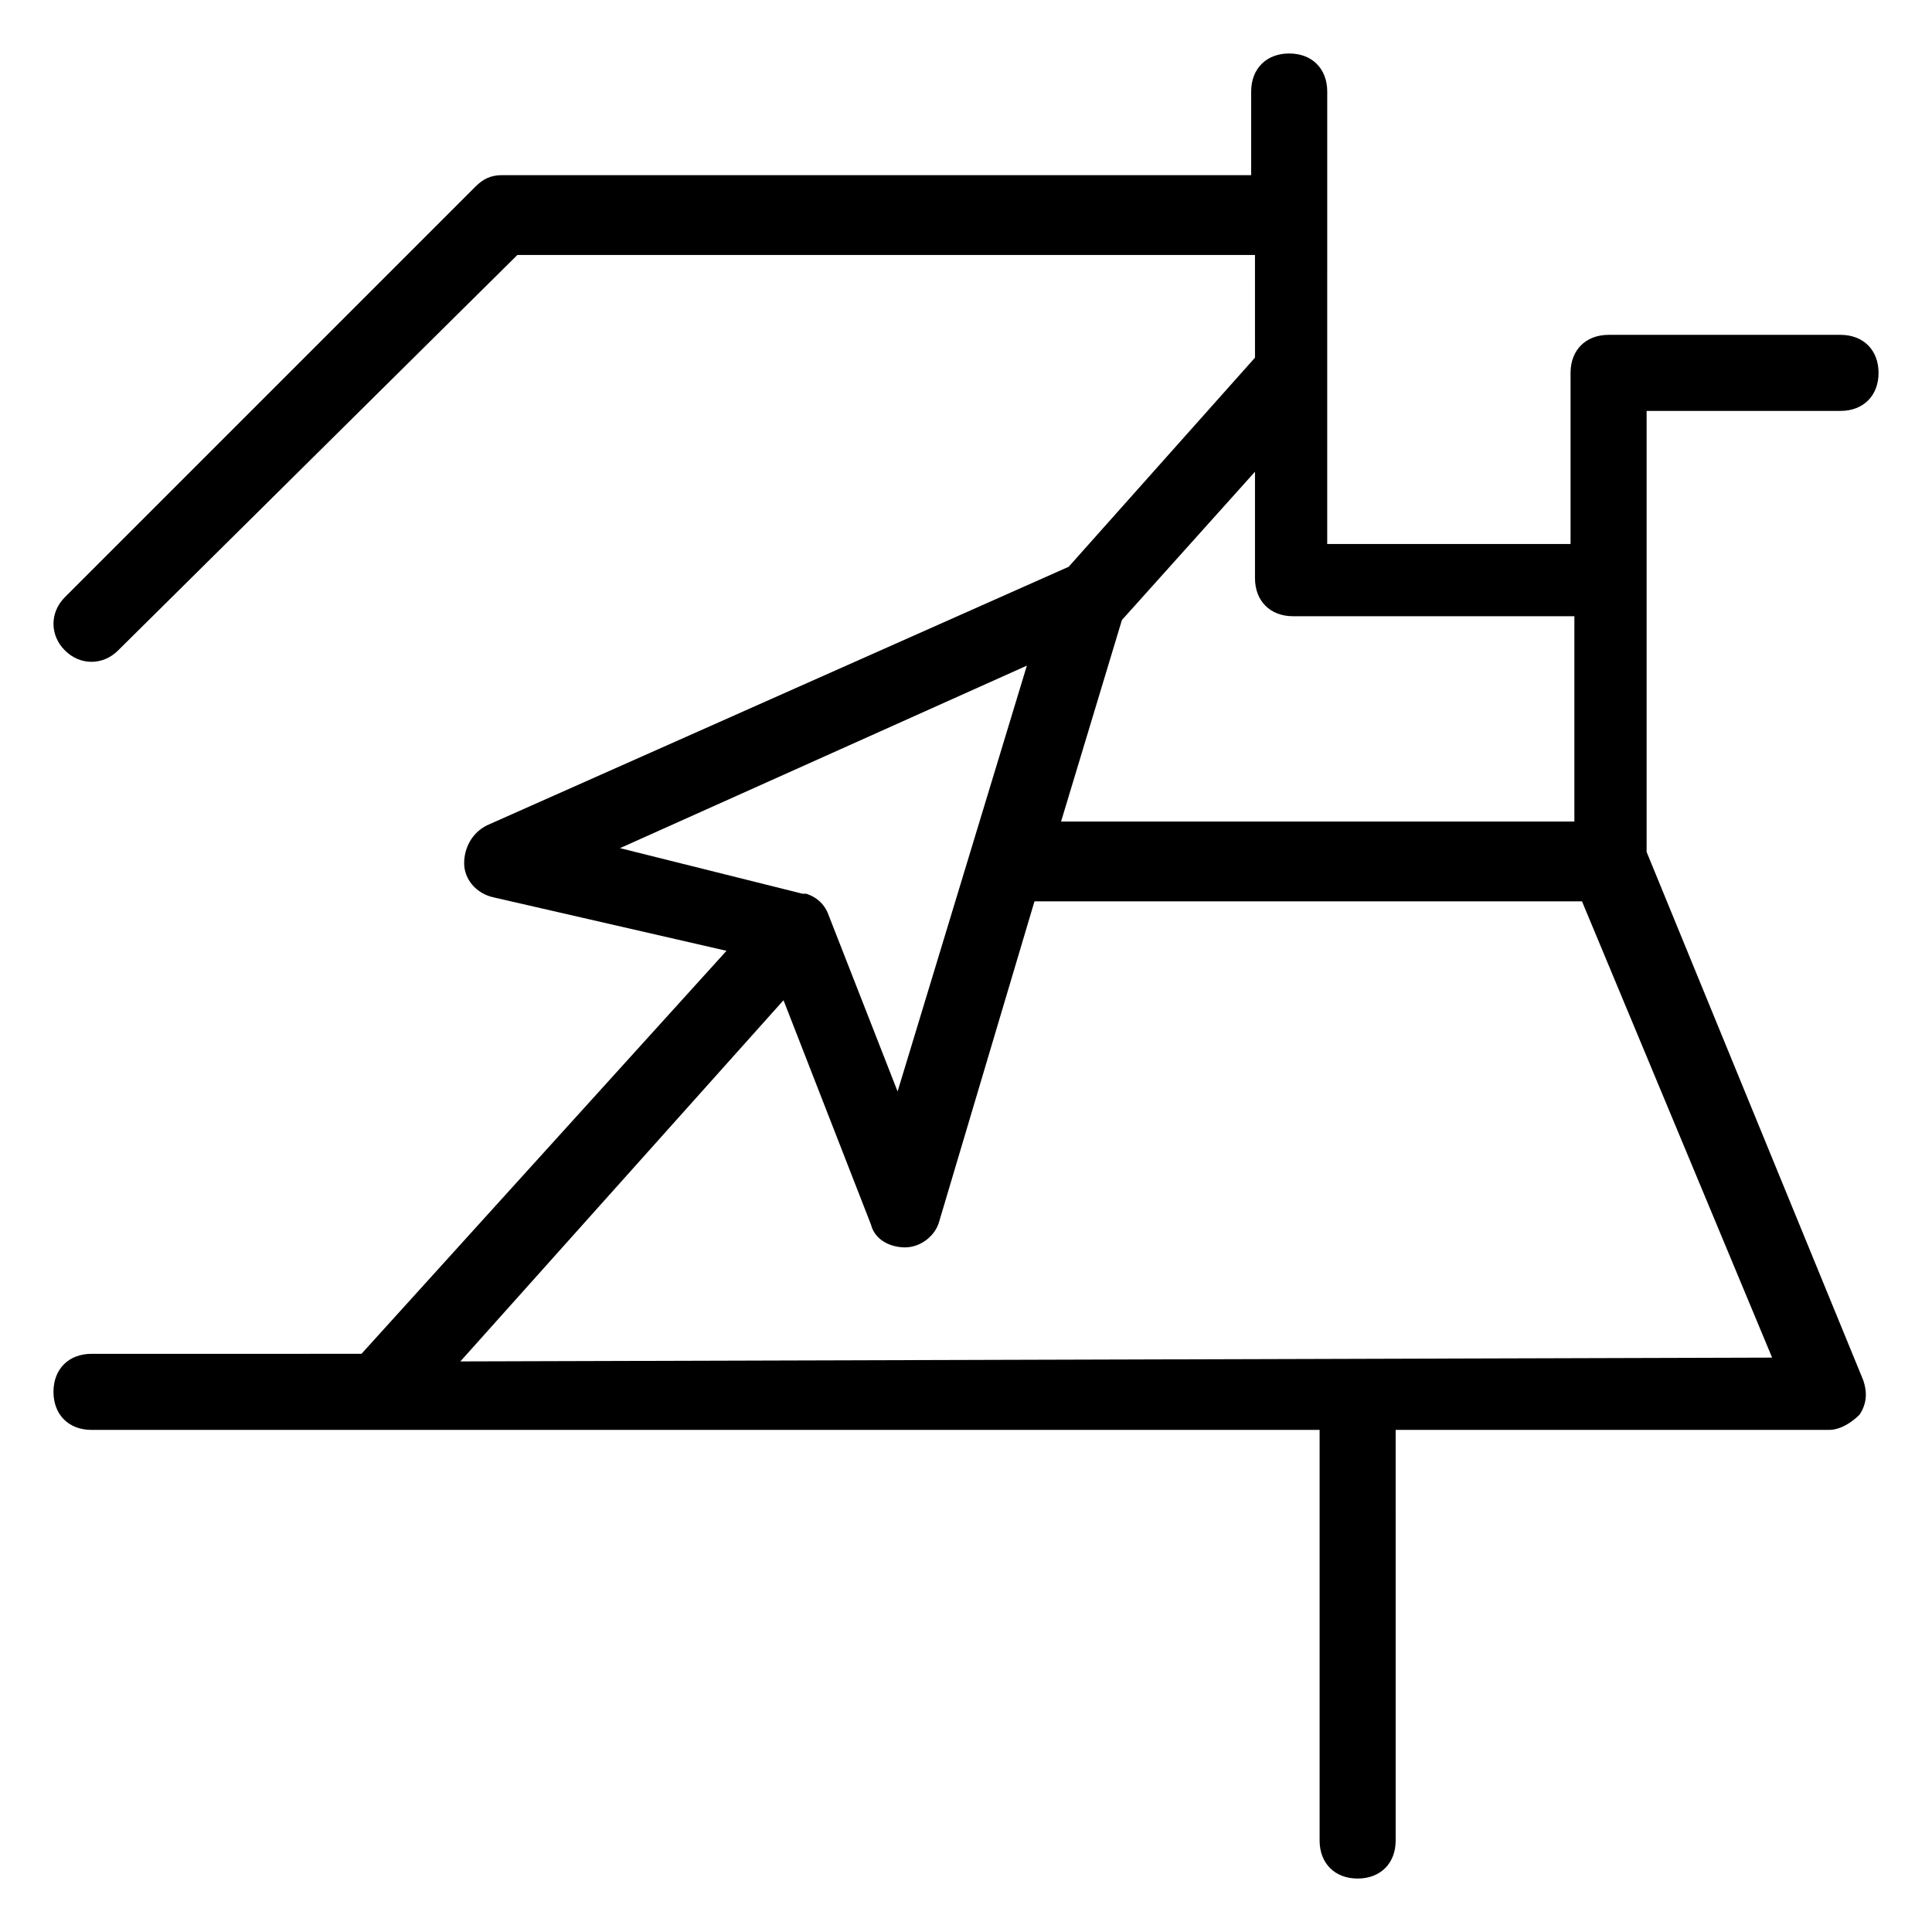
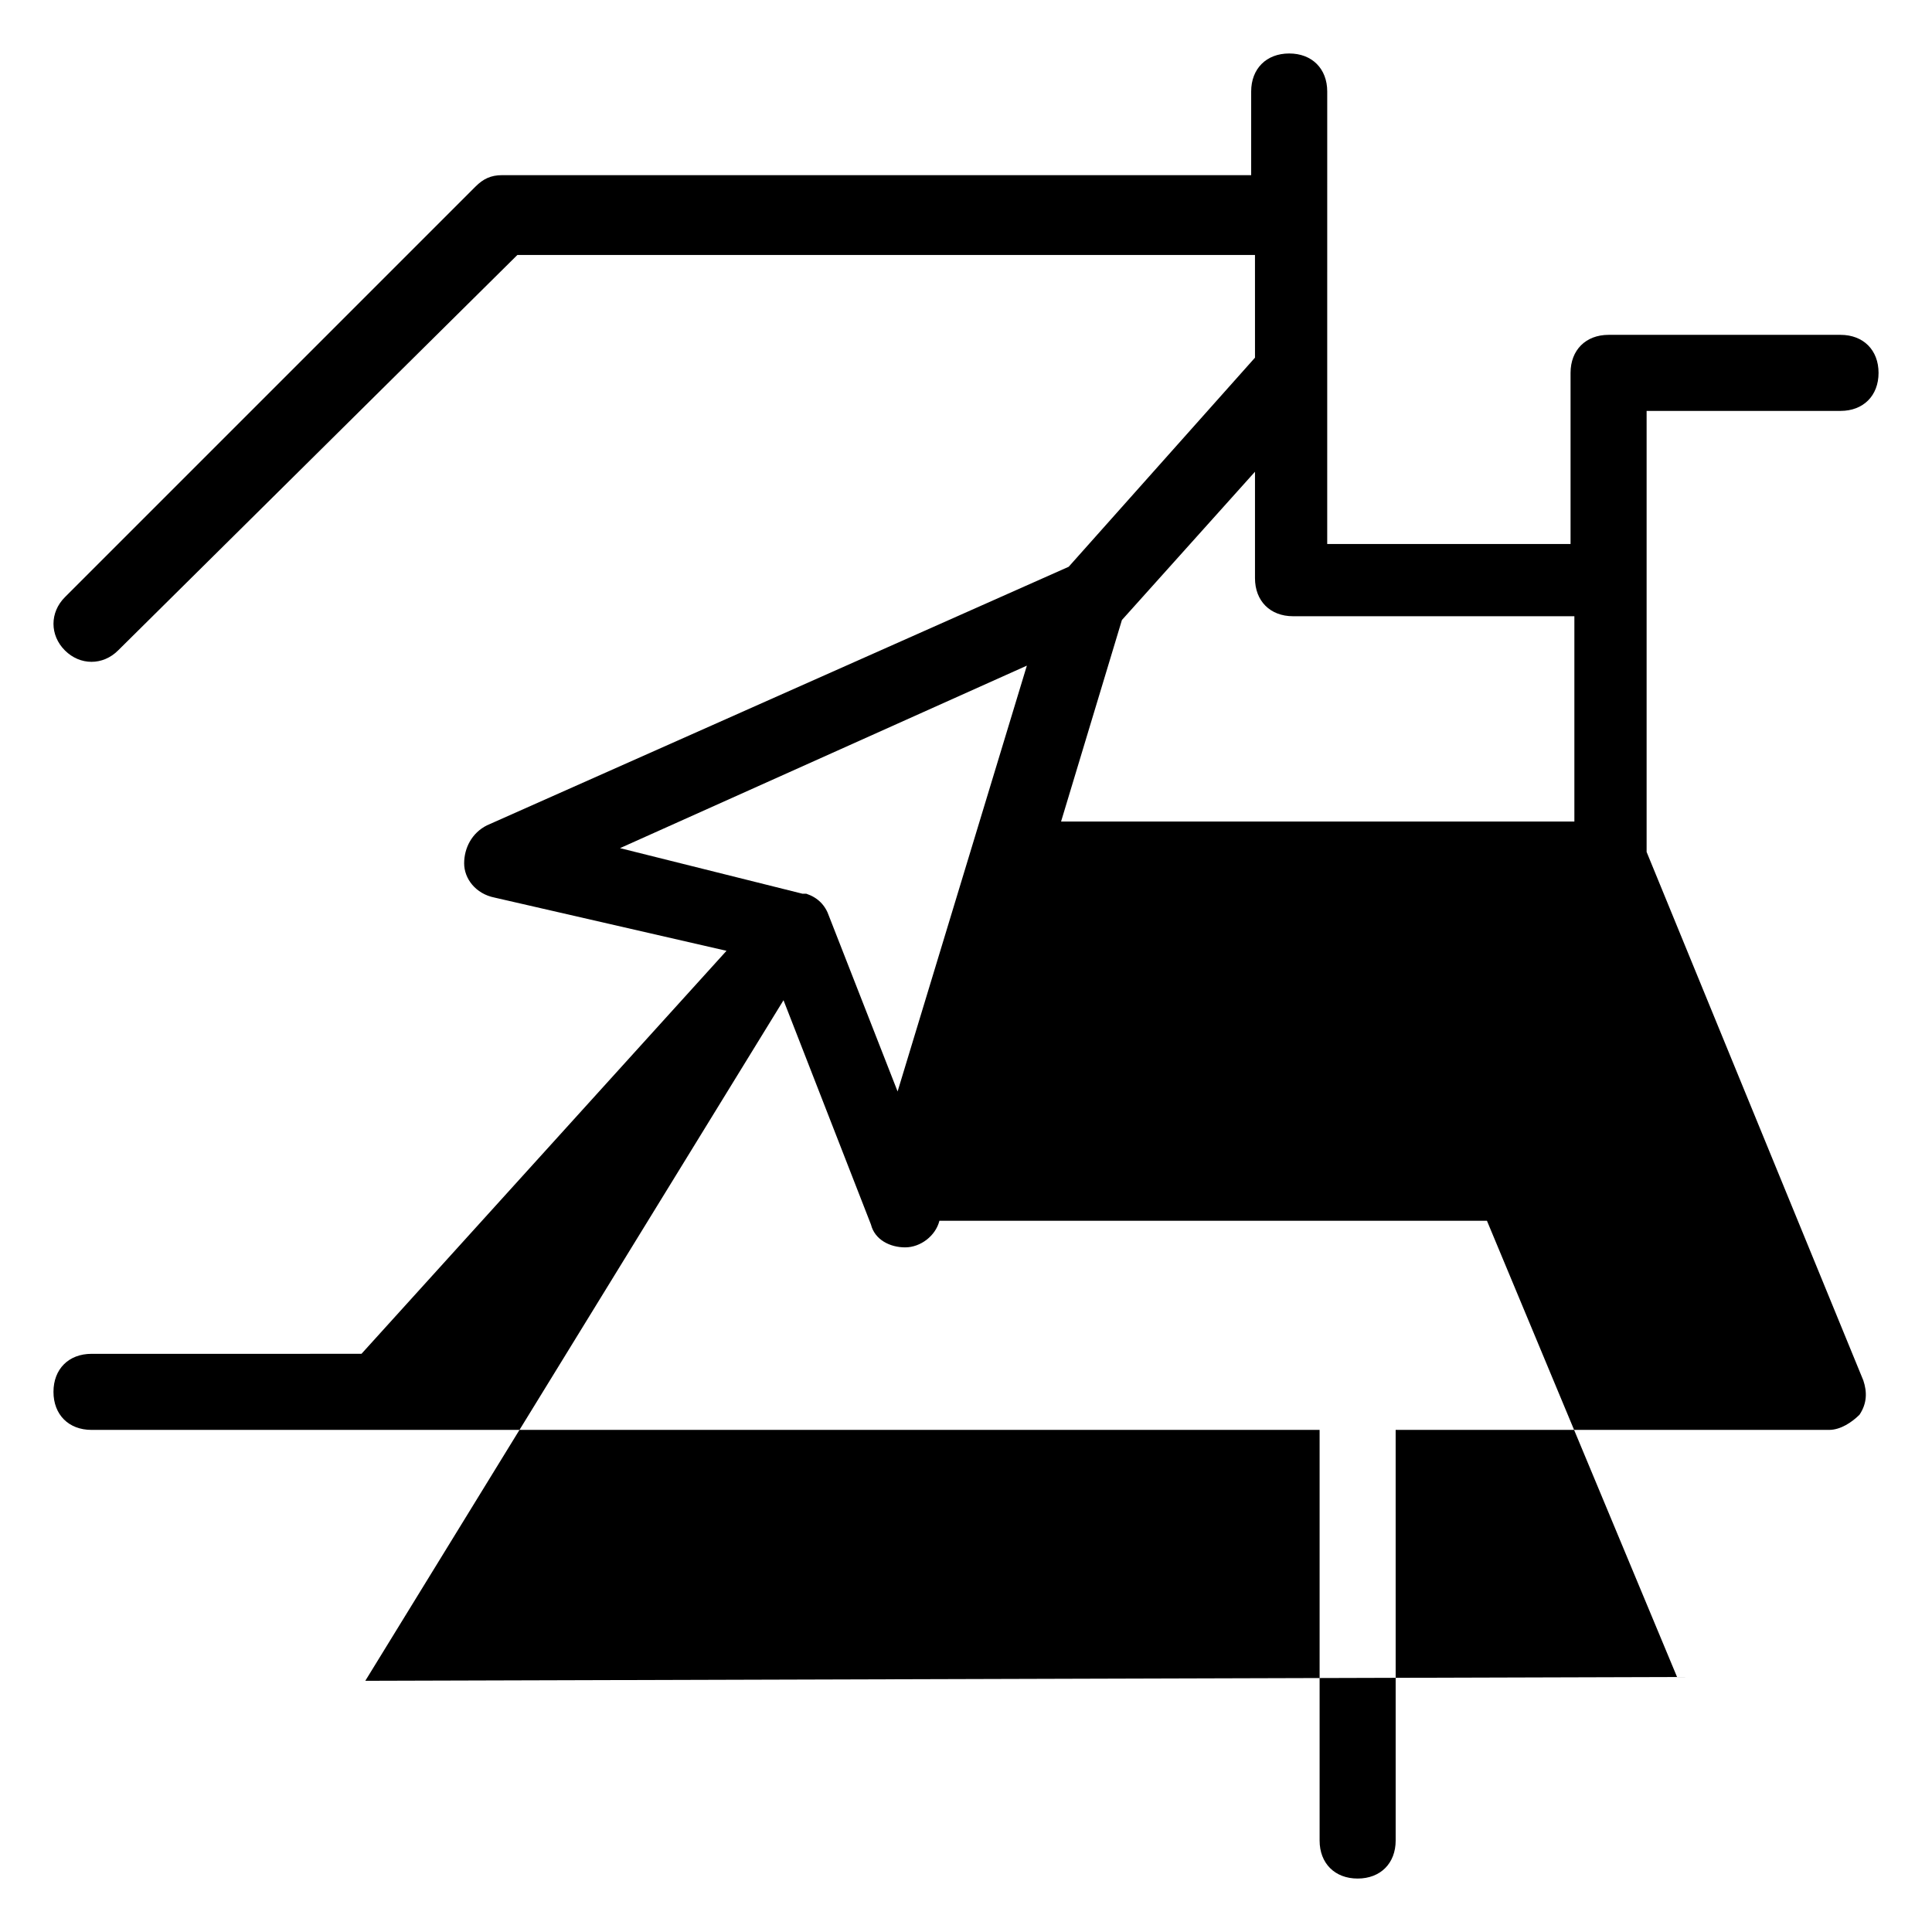
<svg xmlns="http://www.w3.org/2000/svg" fill="#000000" width="800px" height="800px" version="1.1" viewBox="144 144 512 512">
-   <path d="m168.25 502.78c-6.047 0-10.078 4.031-10.078 10.078s4.031 10.078 10.078 10.078h325.46v108.82c0 6.047 4.031 10.078 10.078 10.078s10.078-4.031 10.078-10.078l-0.004-108.82h114.87c3.023 0 6.047-2.016 8.062-4.031 2.016-3.023 2.016-6.047 1.008-9.07l-57.434-140.06v-116.88h51.387c6.047 0 10.078-4.031 10.078-10.078s-4.031-10.078-10.078-10.078h-61.465c-6.047 0-10.078 4.031-10.078 10.078v45.344h-64.488l0.004-119.91c0-6.047-4.031-10.078-10.078-10.078s-10.078 4.031-10.078 10.078v22.168h-198.5c-3.023 0-5.039 1.008-7.055 3.023l-108.82 108.82c-4.031 4.031-4.031 10.078 0 14.105 4.031 4.031 10.078 4.031 14.105 0l105.8-104.79h195.48l0.004 27.207-49.375 55.418-154.16 68.52c-4.031 2.016-6.047 6.047-6.047 10.078s3.023 8.062 8.062 9.07l61.465 14.105-96.734 106.8zm273.07-194.47 35.266-39.297v28.215c0 6.047 4.031 10.078 10.078 10.078h74.562v54.41h-136.03zm-133.01 60.457 107.82-48.367-34.258 112.85-18.137-46.352c-1.008-3.023-3.023-5.039-6.047-6.047h-1.008zm43.328 40.305 23.176 59.449c1.008 4.031 5.039 6.047 9.07 6.047s8.062-3.023 9.07-7.055l25.191-84.641h145.1l50.383 120.91c-12.09 0-335.54 1.008-347.63 1.008z" />
+   <path d="m168.25 502.78c-6.047 0-10.078 4.031-10.078 10.078s4.031 10.078 10.078 10.078h325.46v108.82c0 6.047 4.031 10.078 10.078 10.078s10.078-4.031 10.078-10.078l-0.004-108.82h114.87c3.023 0 6.047-2.016 8.062-4.031 2.016-3.023 2.016-6.047 1.008-9.07l-57.434-140.06v-116.88h51.387c6.047 0 10.078-4.031 10.078-10.078s-4.031-10.078-10.078-10.078h-61.465c-6.047 0-10.078 4.031-10.078 10.078v45.344h-64.488l0.004-119.91c0-6.047-4.031-10.078-10.078-10.078s-10.078 4.031-10.078 10.078v22.168h-198.5c-3.023 0-5.039 1.008-7.055 3.023l-108.82 108.82c-4.031 4.031-4.031 10.078 0 14.105 4.031 4.031 10.078 4.031 14.105 0l105.8-104.79h195.48l0.004 27.207-49.375 55.418-154.16 68.52c-4.031 2.016-6.047 6.047-6.047 10.078s3.023 8.062 8.062 9.07l61.465 14.105-96.734 106.8zm273.07-194.47 35.266-39.297v28.215c0 6.047 4.031 10.078 10.078 10.078h74.562v54.41h-136.03zm-133.01 60.457 107.82-48.367-34.258 112.85-18.137-46.352c-1.008-3.023-3.023-5.039-6.047-6.047h-1.008zm43.328 40.305 23.176 59.449c1.008 4.031 5.039 6.047 9.07 6.047s8.062-3.023 9.07-7.055h145.1l50.383 120.91c-12.09 0-335.54 1.008-347.63 1.008z" />
</svg>